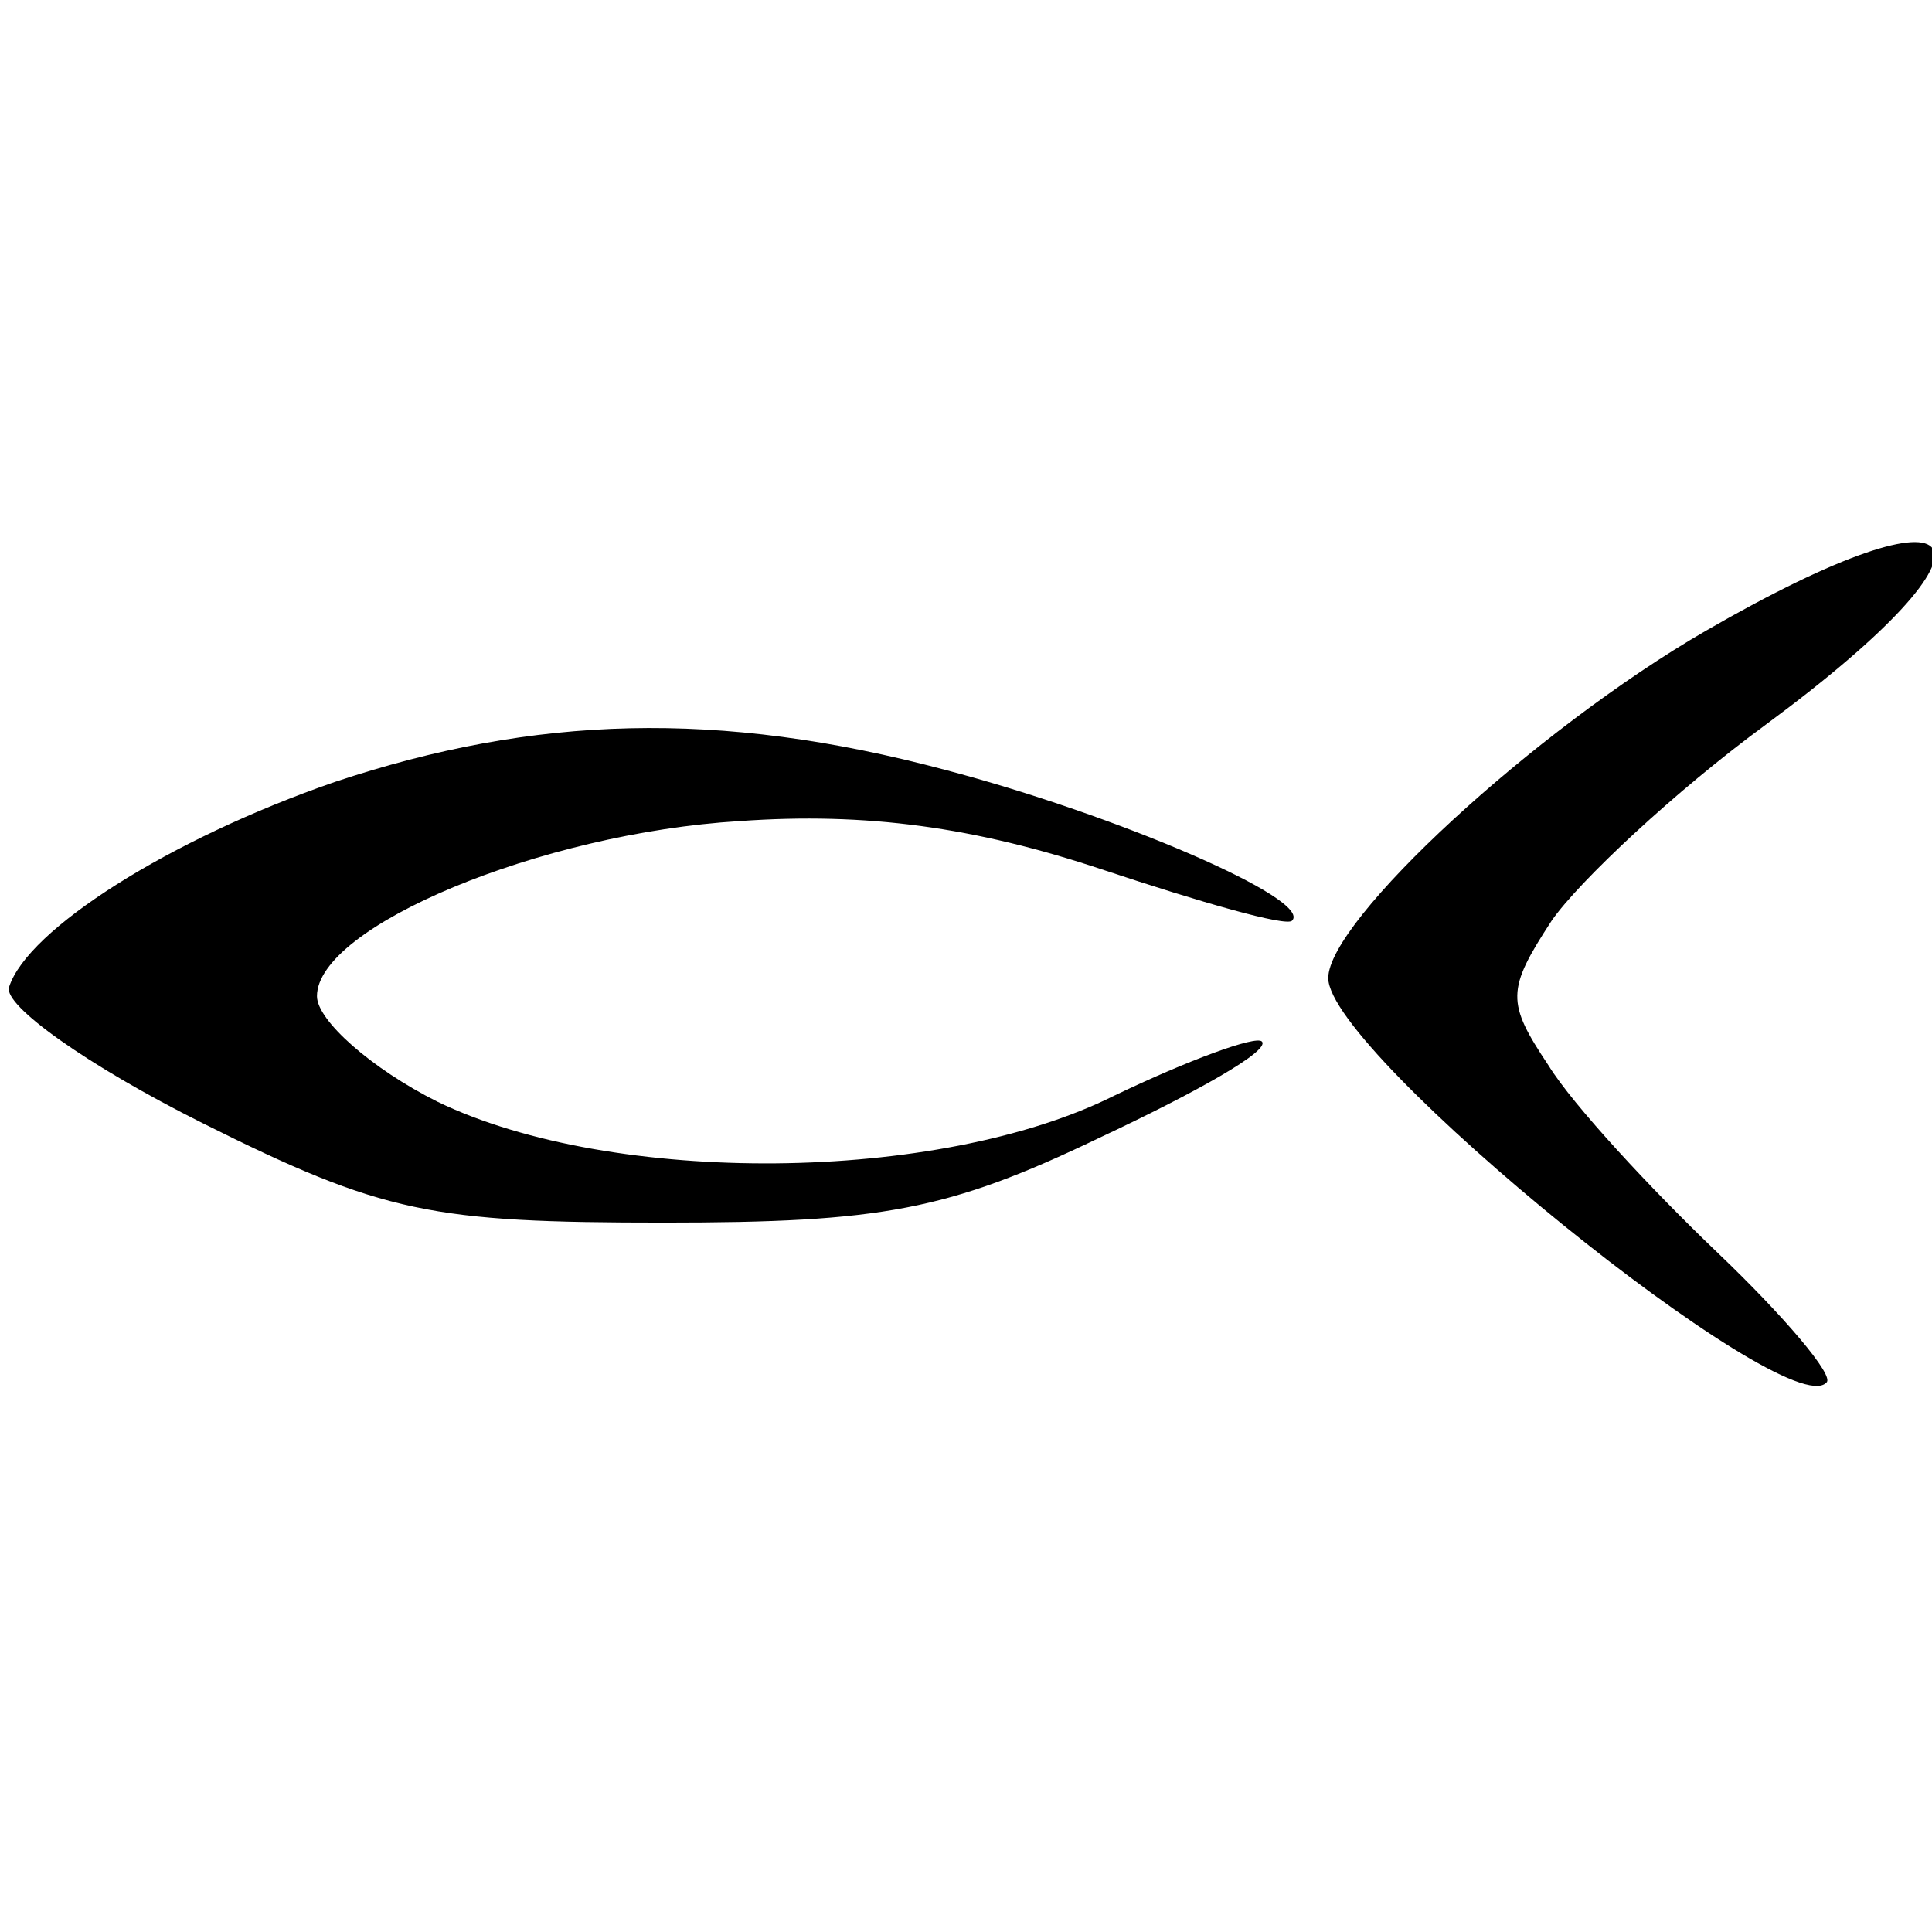
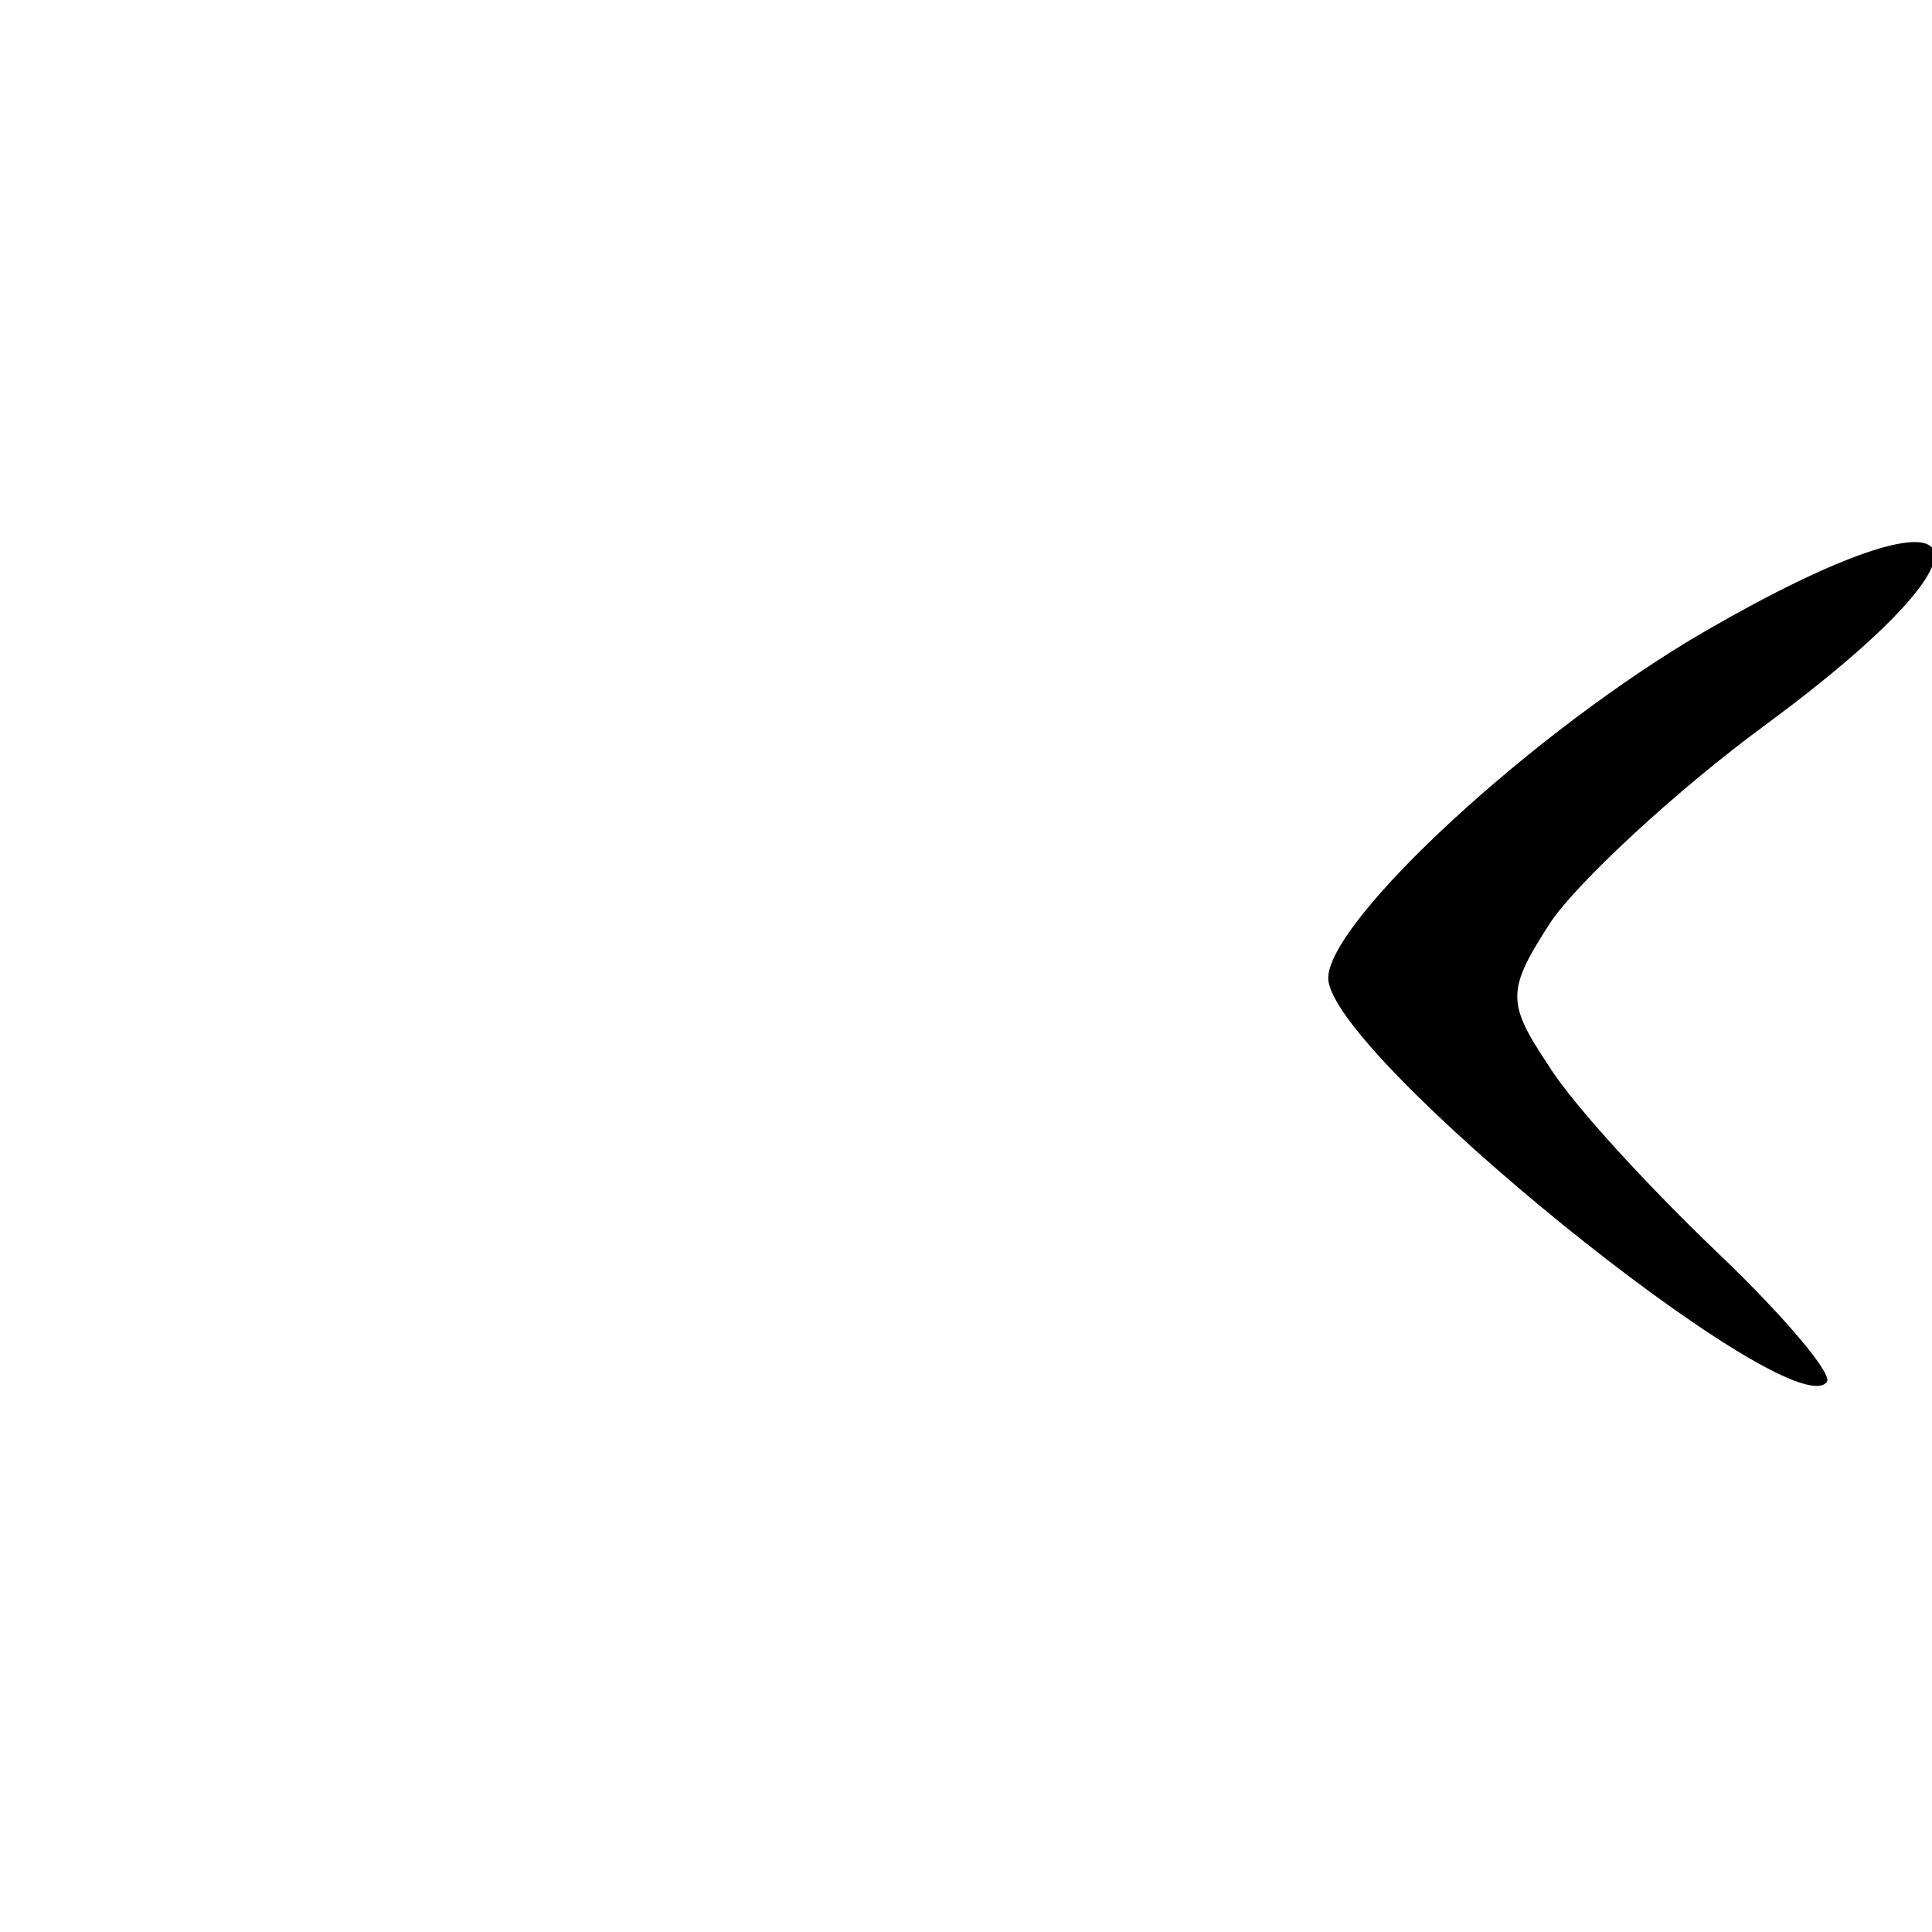
<svg xmlns="http://www.w3.org/2000/svg" version="1.0" width="64pt" height="64pt" viewBox="0 0 64 64" preserveAspectRatio="xMidYMid meet">
  <g transform="translate(0,64) scale(0.1,-0.1)" fill="#000000" stroke="none">
    <path d="M565 431 c-57 -33 -125 -96 -125 -115 0 -25 152 -148 165 -134 3 2 -14 22 -36 43 -22 21 -48 49 -56 62 -14 21 -14 25 1 48 9 13 41 43 71 65 84 62 70 83 -20 31z" />
-     <path d="M111 381 c-55 -19 -102 -49 -108 -68 -2 -6 26 -26 64 -45 60 -30 76 -33 153 -33 72 0 94 4 144 28 32 15 57 29 54 32 -2 2 -24 -6 -49 -18 -58 -29 -166 -30 -224 -2 -22 11 -40 27 -40 35 0 23 74 54 140 58 42 3 78 -2 120 -16 33 -11 61 -19 63 -17 7 7 -58 35 -115 50 -75 20 -136 18 -202 -4z" />
  </g>
</svg>